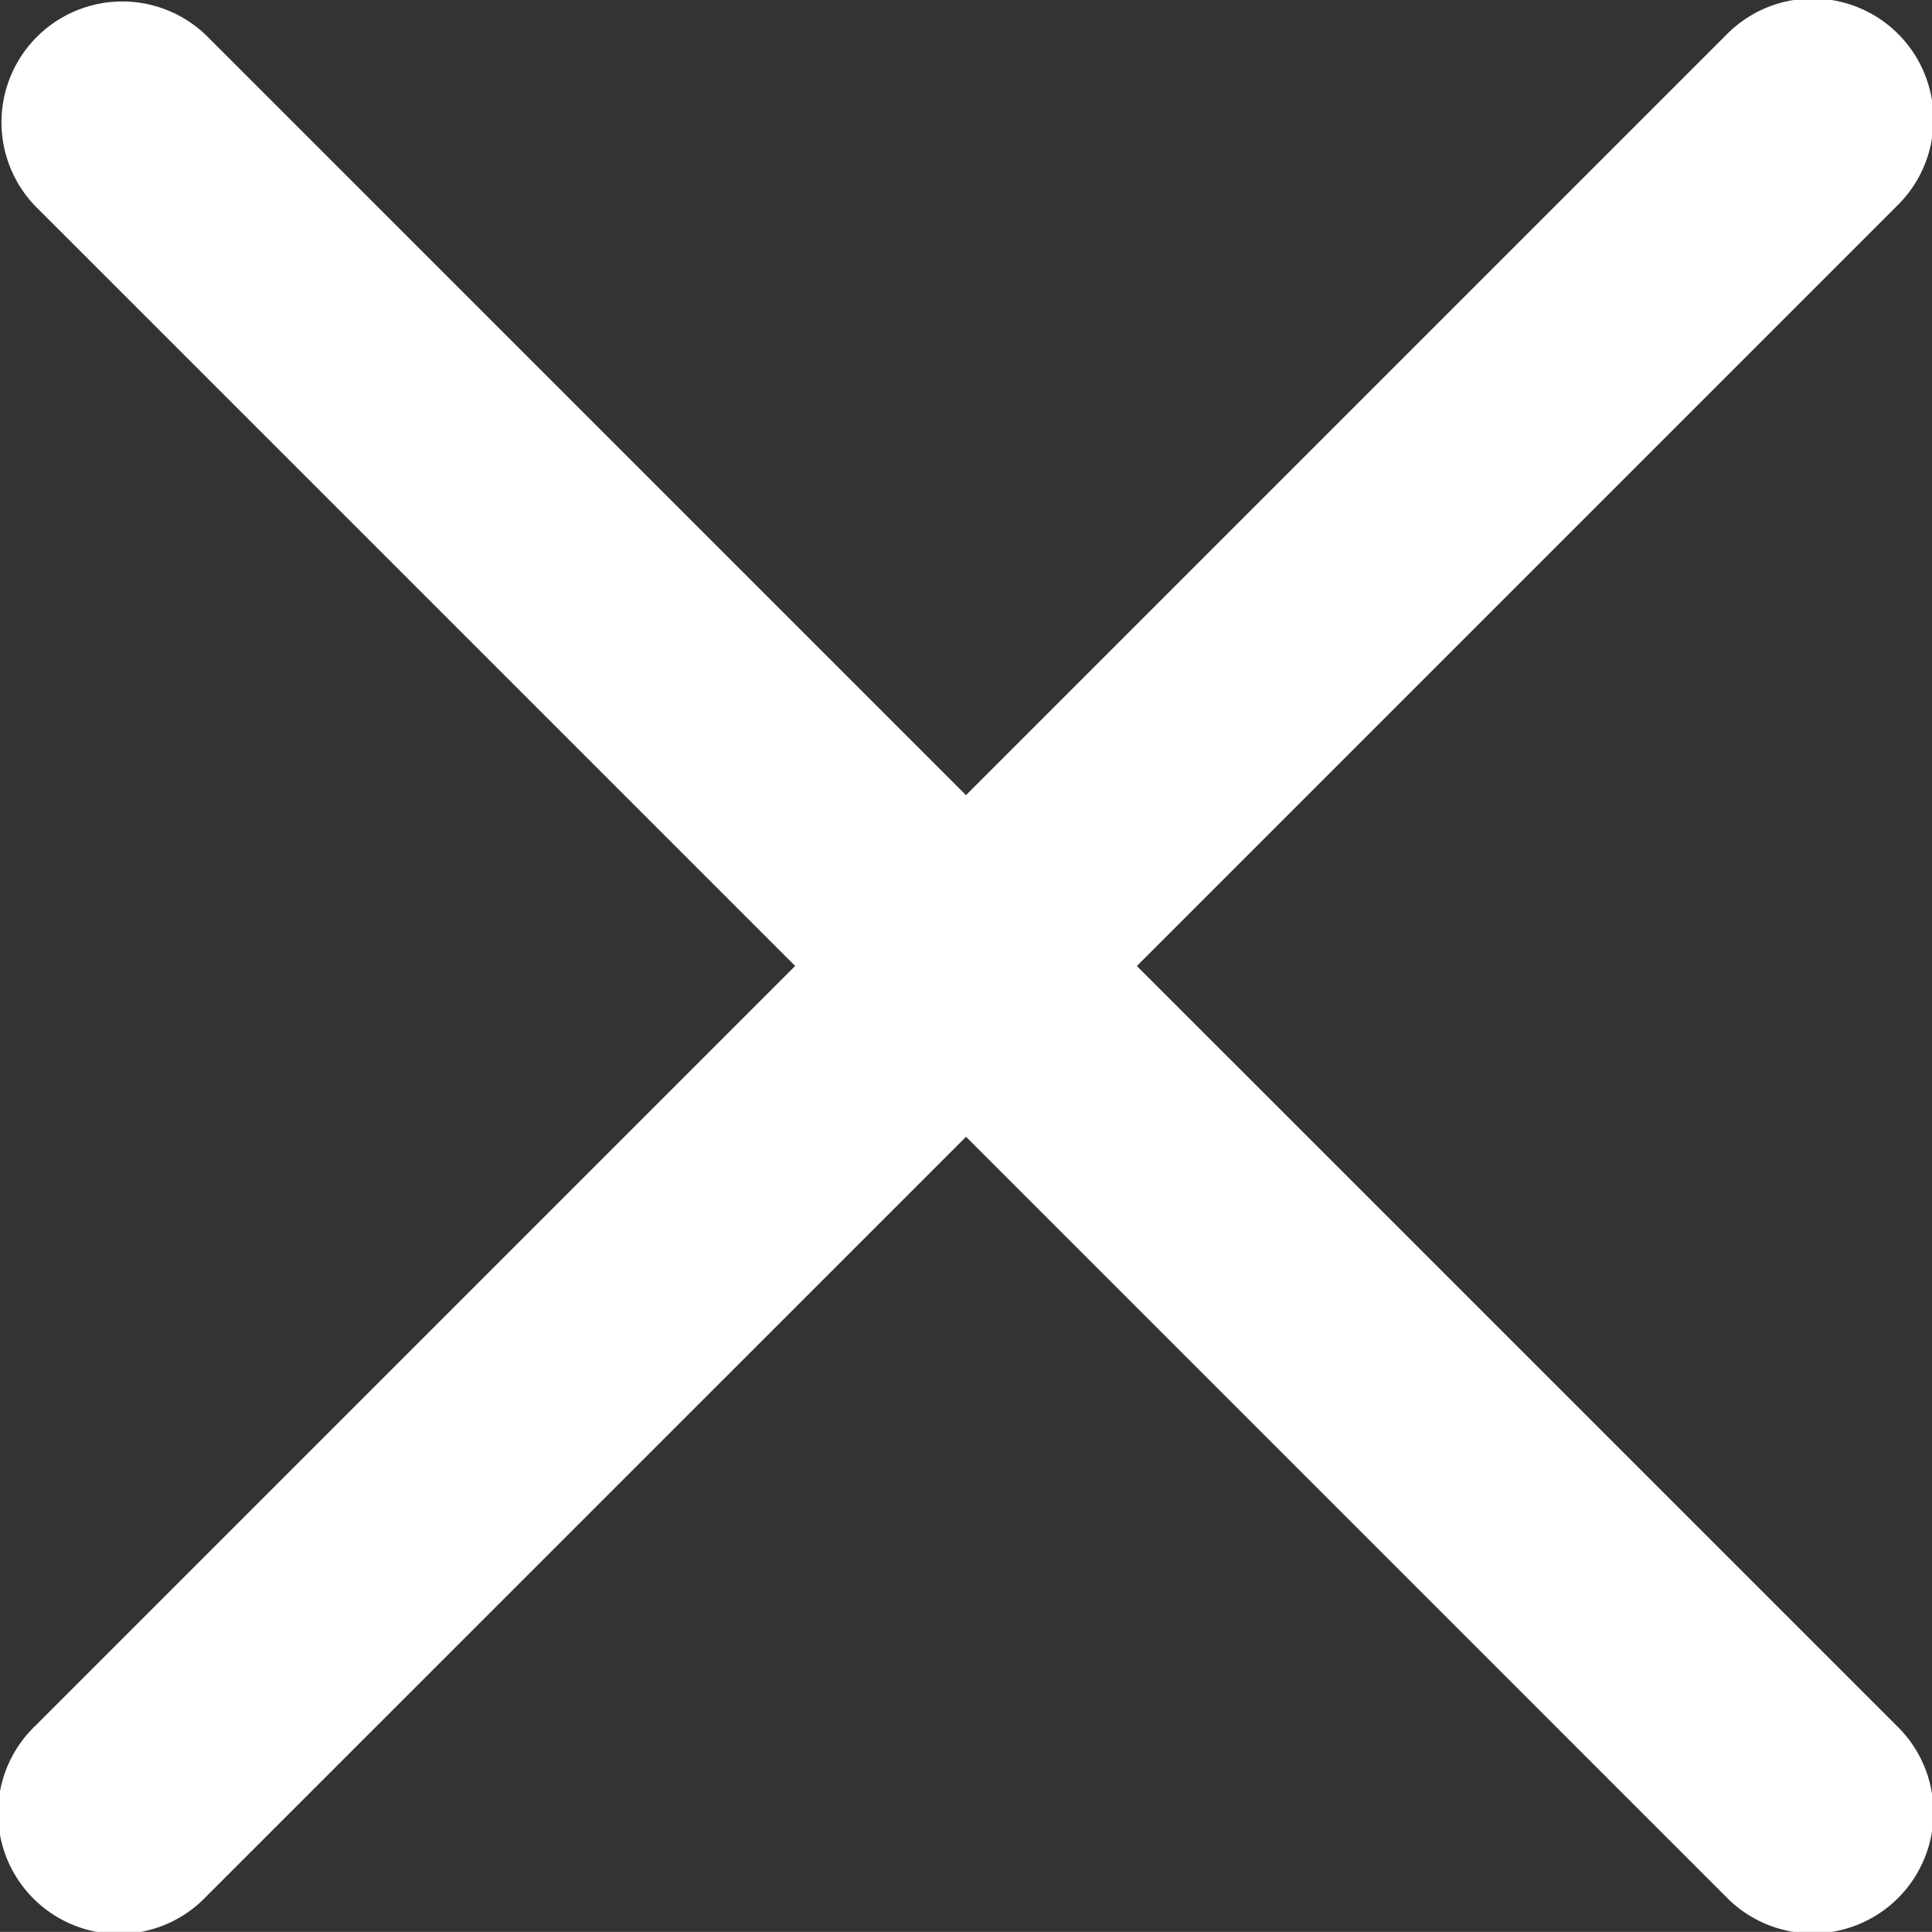
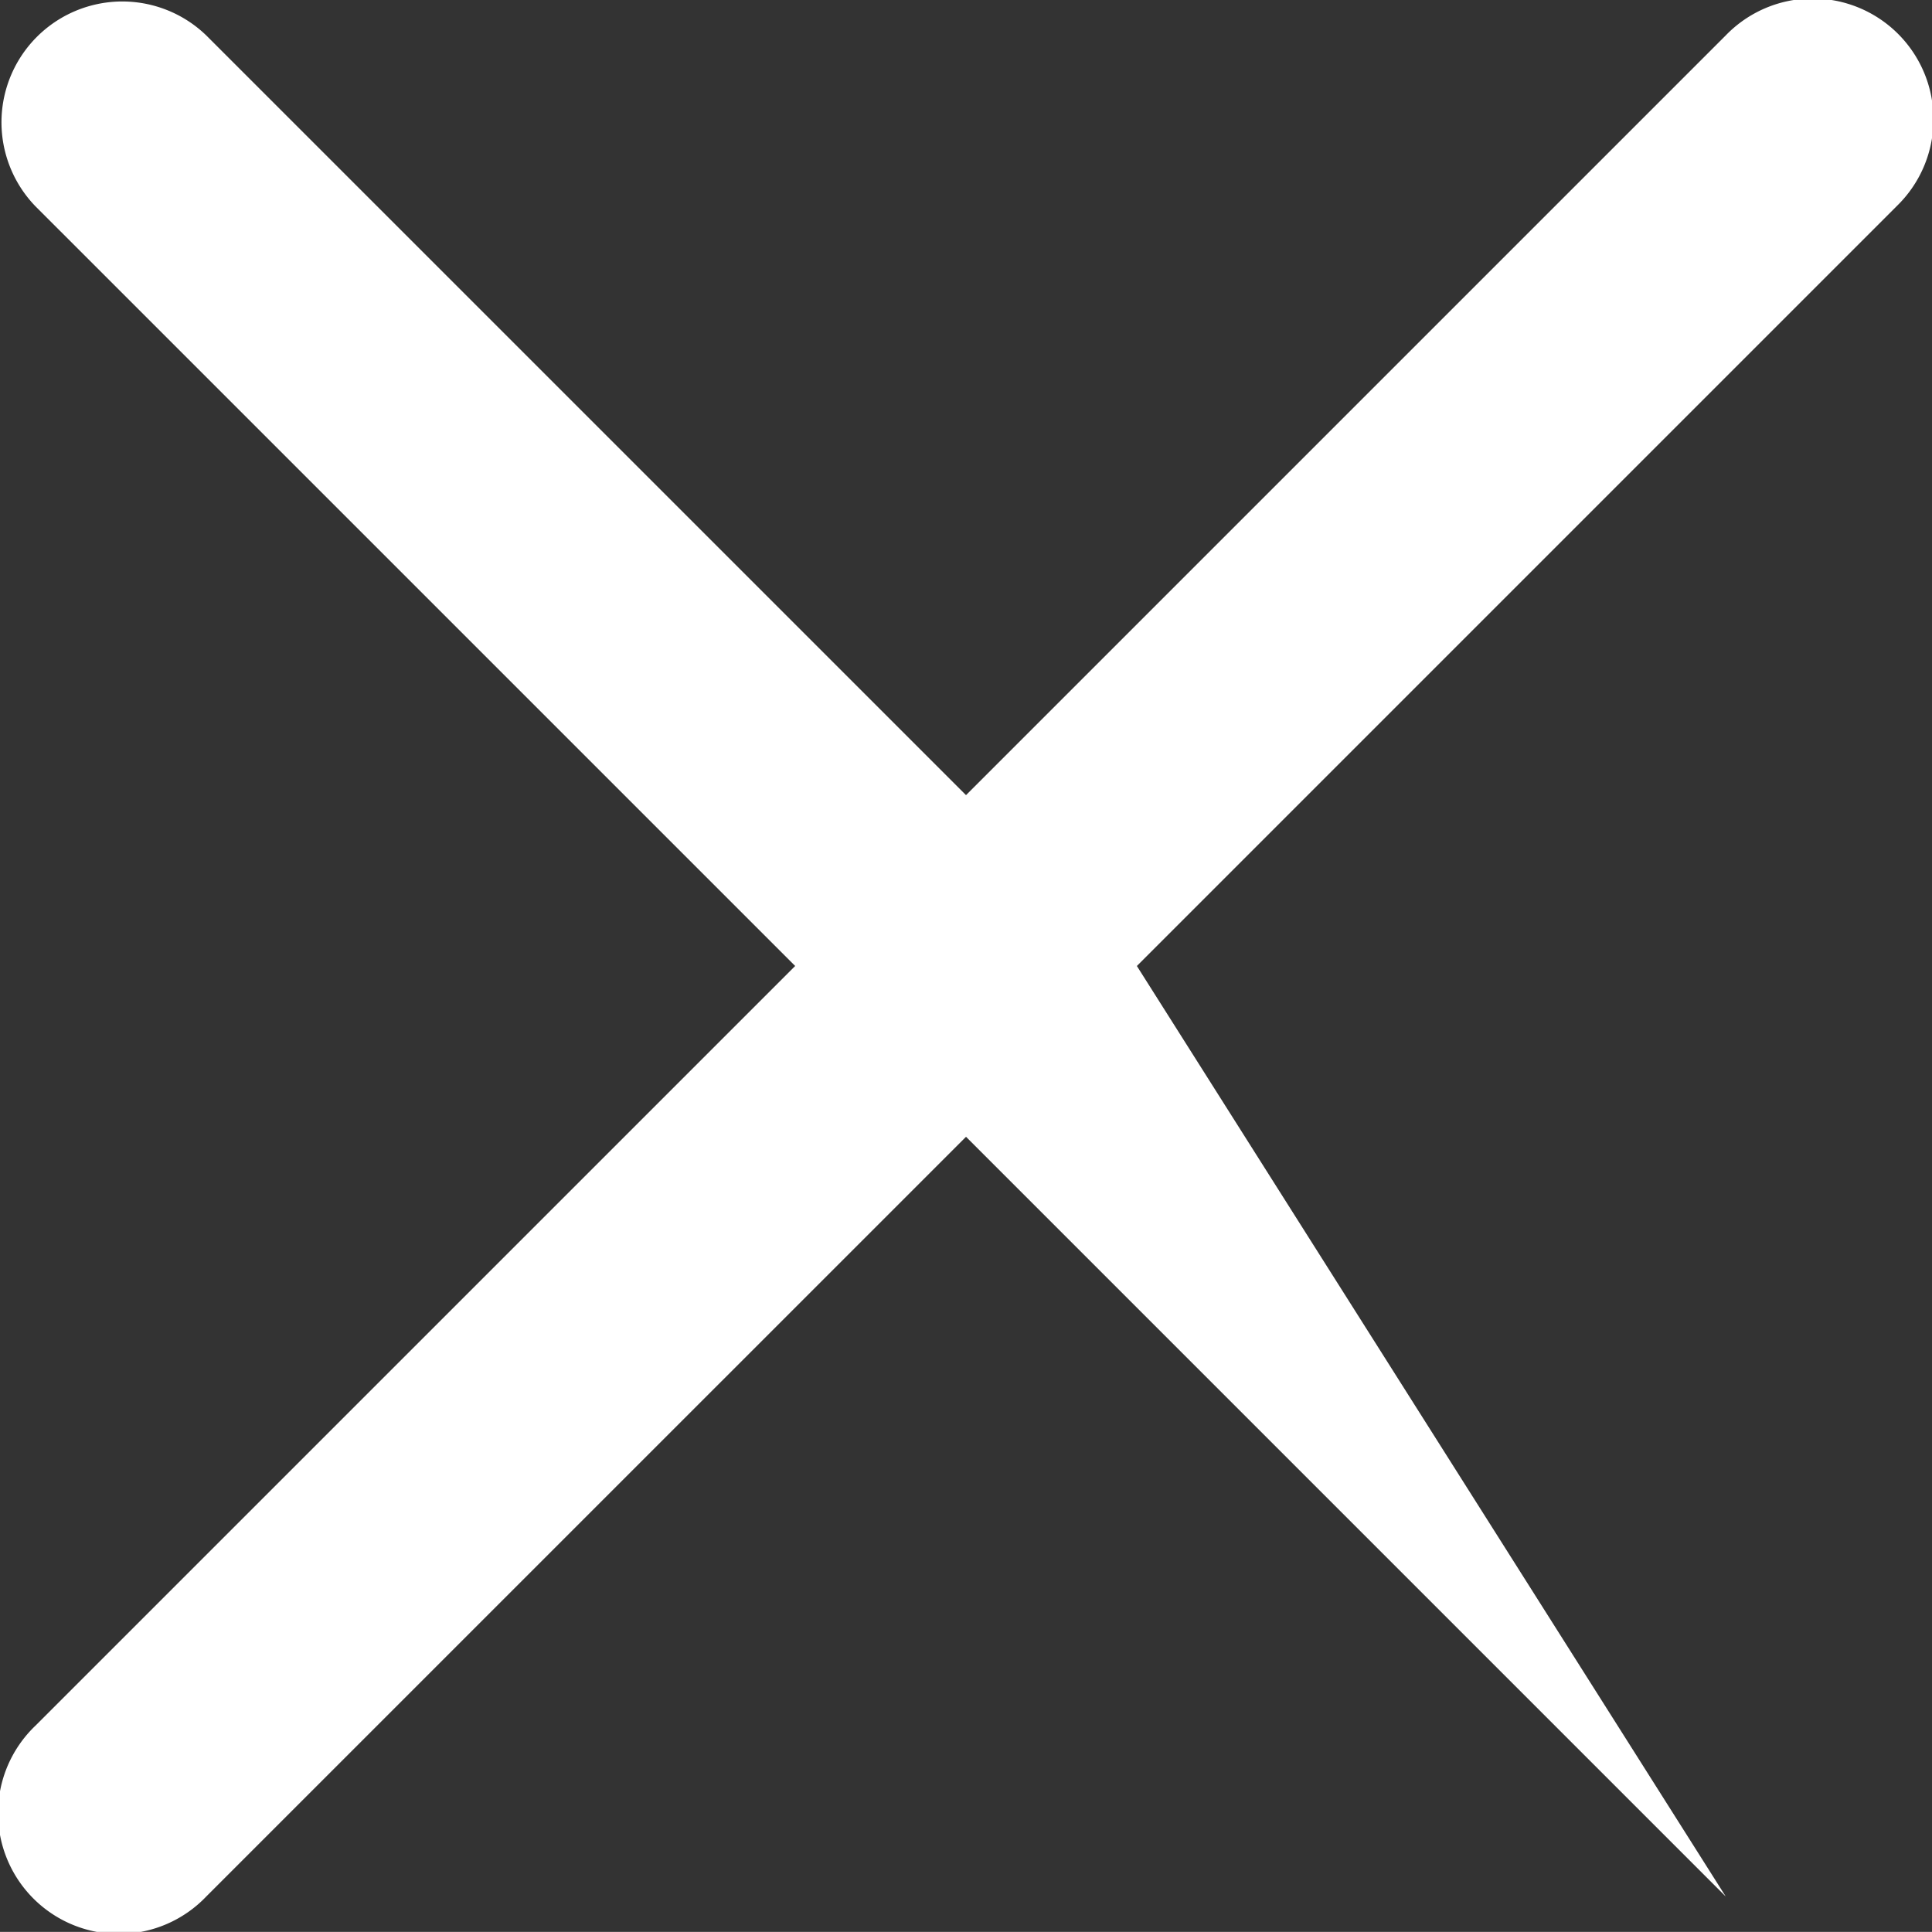
<svg xmlns="http://www.w3.org/2000/svg" width="47.971" height="47.969" viewBox="0 0 47.971 47.969">
  <rect x="0" y="0" width="47.971" height="47.969" fill="#333333" stroke="none" />
  <g transform="translate(0 -0.001)">
-     <path d="M28.228,23.986,47.092,5.122A3,3,0,1,0,42.85.88L23.986,19.744,5.121.88A3,3,0,0,0,.879,5.122L19.744,23.986.879,42.85a3,3,0,1,0,4.242,4.241L23.986,28.227,42.85,47.091a3,3,0,1,0,4.242-4.242Z" fill="#fff" />
+     <path d="M28.228,23.986,47.092,5.122A3,3,0,1,0,42.85.88L23.986,19.744,5.121.88A3,3,0,0,0,.879,5.122L19.744,23.986.879,42.85a3,3,0,1,0,4.242,4.241L23.986,28.227,42.85,47.091Z" fill="#fff" />
  </g>
</svg>